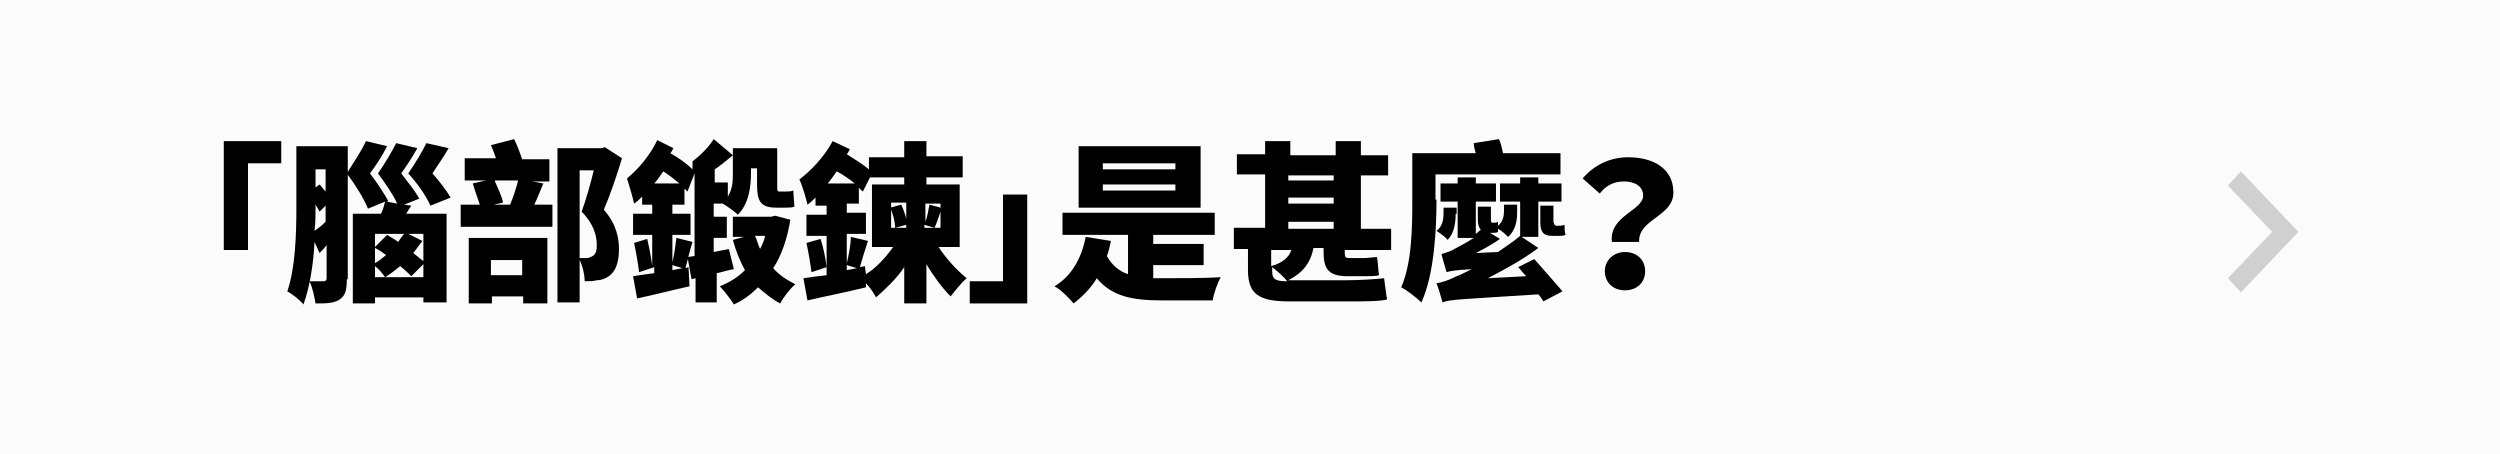
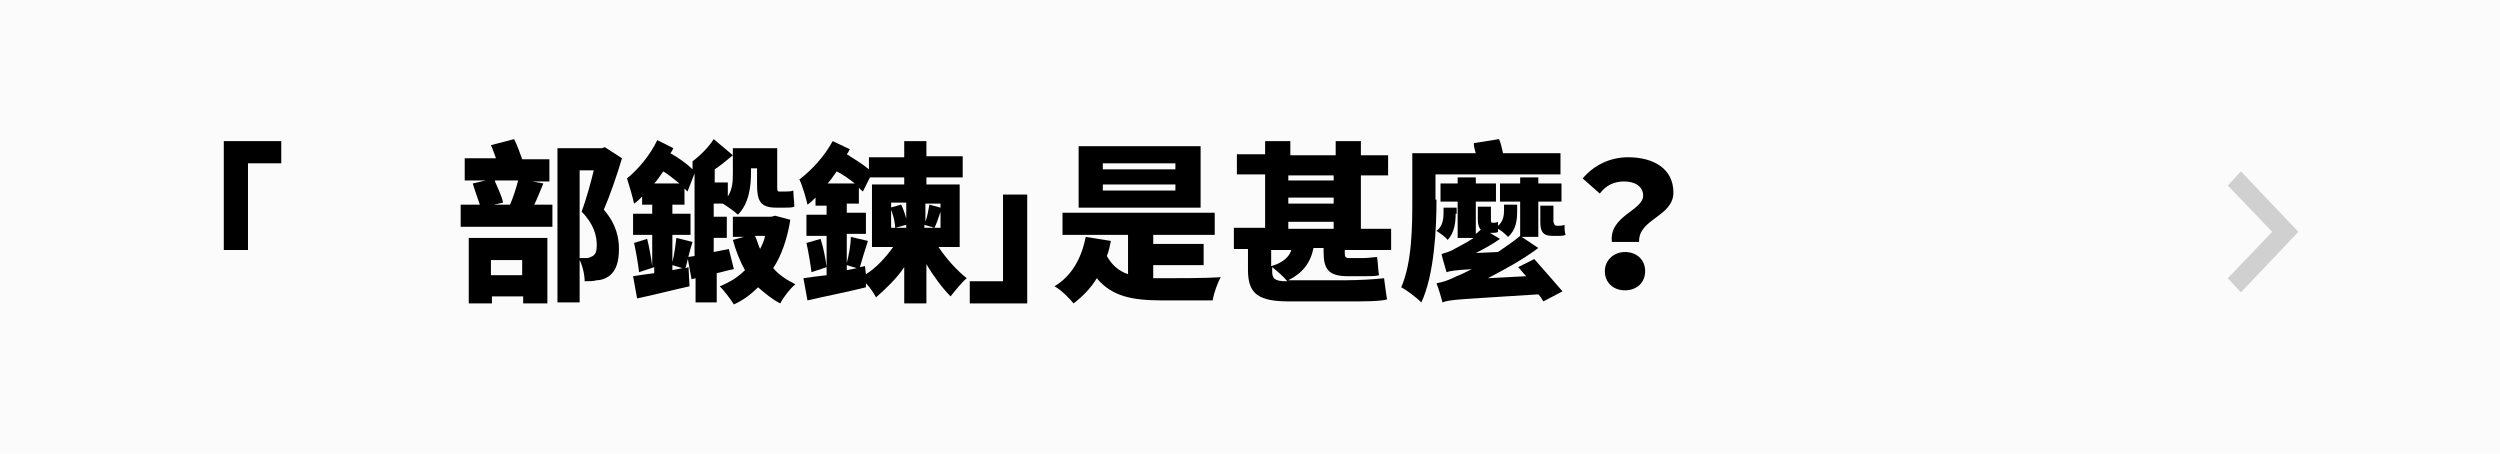
<svg xmlns="http://www.w3.org/2000/svg" version="1.1" id="navi04" x="0px" y="0px" width="248px" height="45px" viewBox="0 0 248 45" style="enable-background:new 0 0 248 45;" xml:space="preserve">
  <style type="text/css">
	.st0{fill:#FBFBFB;}
	.st1{fill-rule:evenodd;clip-rule:evenodd;fill:#D0D0D0;}
</style>
  <path id="長方形_2_のコピー_9" class="st0" d="M-1,0h249v45H-1V0z" />
  <path id="シェイプ_7_のコピー_3" class="st1" d="M222.3,29l-1.3-1.4l4.4-4.6l-4.4-4.6l1.3-1.4l5.7,6L222.3,29z" />
  <g>
    <path d="M22.1,14h5.8v2.2h-3.3v8.6h-2.4V14z" />
-     <path d="M34.4,27.7c0,1-0.1,1.6-0.7,2c-0.6,0.4-1.3,0.4-2.4,0.4c-0.1-0.6-0.3-1.6-0.6-2.2c0.5,0,1.1,0,1.4,0c0.2,0,0.3-0.1,0.3-0.3   v-3.3c-0.2,0.3-0.4,0.5-0.7,0.8L31.2,24c-0.1,2.2-0.5,4.6-1.1,6.2c-0.3-0.4-1.2-1.1-1.6-1.3c0.8-2.3,0.9-5.7,0.9-8.2v-6.2h5.1V27.7   z M31.3,20.7c0,0.7,0,1.4-0.1,2.2c0.3-0.2,0.7-0.5,1.1-0.9v-1.6L31.7,21c-0.1-0.2-0.2-0.4-0.4-0.7V20.7z M31.3,16.8v1.8l0.4-0.3   c0.2,0.2,0.4,0.5,0.6,0.7v-2.2H31.3z M40.8,20.4c-0.2,0.3-0.4,0.6-0.5,0.8h4V30H42v-0.5h-4.8v0.6H35v-8.9h2.8   c0.2-0.4,0.3-0.8,0.4-1.2l-1.7,0.7c-0.4-1-1.2-2.3-2.1-3.5c0.7-1.1,1.5-2.3,1.9-3.2l2.1,0.5c-0.5,1-1.1,1.9-1.7,2.7   c0.7,0.9,1.4,2,1.8,2.7L38.4,20l1,0.2c-0.4-0.9-1.1-1.9-1.9-3c0.7-1,1.4-2.2,1.8-3l2.1,0.5c-0.5,0.9-1.1,1.8-1.6,2.5   c0.7,0.9,1.4,1.8,1.8,2.5l-1.5,0.6L40.8,20.4z M37.2,23.2v1.3l1.2-1.2c0.3,0.2,0.7,0.4,1.1,0.7c0.2-0.3,0.4-0.6,0.6-0.8H37.2z    M37.2,26.1c0.4-0.2,0.7-0.5,1.1-0.8c-0.4-0.3-0.7-0.5-1.1-0.7V26.1z M37.2,27.5h1c-0.2-0.3-0.6-0.8-1-1.1V27.5z M42,27.5v-1.3   l-1.2,1.2c-0.3-0.3-0.6-0.6-1.1-1c-0.5,0.4-1,0.8-1.5,1.1H42z M42.7,20.4c-0.4-0.9-1.2-2.1-2.2-3.2c0.7-1,1.4-2.2,1.8-3l2.2,0.5   c-0.5,0.9-1.1,1.7-1.6,2.5c0.7,0.8,1.4,1.7,1.8,2.4L42.7,20.4z M42,23.2h-1.5l1.4,0.7c-0.3,0.4-0.6,0.8-0.9,1.2   c0.4,0.3,0.7,0.6,1,0.8V23.2z" />
    <path d="M53.9,18.2c-0.3,0.7-0.6,1.5-0.9,2.1h1.8v2.2h-9.1v-2.2h1.9c-0.2-0.6-0.5-1.4-0.7-2.1l1.3-0.3h-2.1v-2.2h3.1   c-0.2-0.5-0.3-0.9-0.5-1.3l2.3-0.6c0.3,0.6,0.6,1.4,0.8,2h2.7V18h-1.7L53.9,18.2z M46.4,23.6h7.9v6.5h-2.4v-0.7h-3.1v0.7h-2.3V23.6   z M48.7,25.8v1.5h3.1v-1.5H48.7z M49.1,18c0.3,0.7,0.7,1.5,0.8,2.1L49,20.3h1.6c0.3-0.7,0.6-1.6,0.8-2.4H49.1z M61.7,15.7   c-0.5,1.7-1.2,3.7-1.8,5.1c1.3,1.5,1.5,2.9,1.5,3.9c0,1.3-0.3,2.2-1,2.7c-0.3,0.2-0.7,0.4-1.2,0.4c-0.3,0.1-0.8,0.1-1.2,0.1   c0-0.6-0.2-1.6-0.6-2.3c0.3,0,0.5,0,0.8,0c0.2,0,0.4-0.1,0.6-0.2c0.3-0.2,0.4-0.5,0.4-1.1c0-0.9-0.3-2.1-1.5-3.3   c0.4-1.1,0.9-2.8,1.2-4.1h-1.4V30h-2.2V14.7h4.4l0.3-0.1L61.7,15.7z" />
    <path d="M72.8,26.7c-0.6,0.1-1.2,0.3-1.7,0.4v2.9H69v-2.4l-0.4,0.1l-0.4-2.2l0.7-0.1v-8.2L68.2,19c-0.1-0.1-0.2-0.2-0.3-0.3v1.6   h-1.2v0.9h1.8v2.1h-1.8V26c0.2-0.7,0.3-1.7,0.4-2.4l1.6,0.4c-0.3,0.9-0.5,1.9-0.7,2.6l0.3-0.1l0.1,1.9c-1.8,0.4-3.7,0.9-5.2,1.2   l-0.4-2.2c0.6-0.1,1.3-0.2,2.1-0.3v-0.6L63.4,27c-0.1-0.8-0.3-2-0.5-2.9l1.3-0.4c0.2,0.8,0.4,1.9,0.5,2.7v-3.1h-1.9v-2.1h1.9v-0.9   h-1v-0.8c-0.3,0.3-0.5,0.5-0.8,0.7c-0.1-0.5-0.5-1.9-0.7-2.5c1.1-0.9,2.3-2.3,3-3.8l1.6,0.8c-0.1,0.2-0.2,0.4-0.3,0.5   c0.9,0.5,1.7,1.1,2.2,1.6v-0.8c0.8-0.6,1.6-1.4,2.1-2.2l1.9,1.6c-0.6,0.5-1.2,1-1.8,1.4v1.3h1.3v1.4c0.5-0.8,0.5-1.6,0.5-2.4v-2.4   h4.4v3.7c0,0.5,0,0.6,0.2,0.6h0.6c0.2,0,0.6,0,0.8-0.1c0,0.5,0.1,1.2,0.1,1.6c-0.2,0.1-0.6,0.1-1,0.1h-0.8c-1.6,0-1.9-0.7-1.9-2.3   v-1.6h-0.6v0.4c0,1.4-0.2,3.1-1.3,4.2c-0.3-0.3-1-0.8-1.5-1.1h-0.9v1.3h1.3v2.1h-1.3V25l1.5-0.3L72.8,26.7z M67.4,18.2   c-0.5-0.4-1.1-0.9-1.6-1.2c-0.3,0.4-0.6,0.9-0.9,1.2H67.4z M66.7,26.3v0.5l1-0.2L66.7,26.3z M78.4,21.8c-0.3,1.9-0.9,3.6-1.7,4.8   c0.6,0.7,1.4,1.2,2.2,1.6c-0.5,0.4-1.2,1.3-1.5,1.9c-0.8-0.4-1.5-1-2.2-1.6c-0.7,0.7-1.5,1.3-2.4,1.7c-0.3-0.5-1-1.4-1.4-1.8   c1-0.4,1.8-0.9,2.5-1.6c-0.5-0.9-0.9-1.9-1.2-3l1.1-0.3h-1.1v-2h3.8l0.4-0.1L78.4,21.8z M74.9,23.4c0.2,0.4,0.3,0.9,0.5,1.3   c0.2-0.4,0.4-0.8,0.5-1.3H74.9z" />
    <path d="M93.1,24.5c0.8,1.2,1.8,2.3,2.8,3.1c-0.5,0.4-1.2,1.3-1.6,1.8c-0.8-0.8-1.7-2-2.4-3.2v3.9h-2.2v-3.6   c-0.8,1.2-1.9,2.2-2.8,3c-0.2-0.4-0.6-1-1-1.4l0,0.4c-2,0.5-4.1,0.9-5.8,1.3l-0.4-2.2c0.6-0.1,1.4-0.2,2.3-0.3v-3.9h-2v-2.1h2v-0.9   h-1.1v-0.8c-0.3,0.3-0.5,0.5-0.8,0.7c-0.1-0.5-0.5-1.9-0.8-2.5c1.2-0.9,2.5-2.3,3.3-3.8l1.7,0.8c-0.1,0.2-0.2,0.4-0.3,0.5   c0.8,0.5,1.6,1,2.2,1.5v-1.2h3.5V14h2.2v1.5h3.6v2.1h-3.6v0.7h3.3v6.2H93.1z M81.4,23.7c0.3,0.9,0.5,2,0.6,2.8L80.5,27   c-0.1-0.8-0.3-2-0.5-2.9L81.4,23.7z M84.8,18.2c-0.5-0.4-1.2-0.9-1.8-1.2c-0.3,0.4-0.6,0.9-0.9,1.2H84.8z M85.9,27.2   c1-0.6,2-1.7,2.7-2.7h-2.1v-6.2h3.2v-0.7h-3.4L85.6,19c-0.1-0.1-0.3-0.2-0.4-0.4v1.6H84v0.9h1.9v2.1H84v2.9   c0.2-0.8,0.4-1.8,0.4-2.6l1.7,0.4c-0.3,0.9-0.6,1.9-0.8,2.6l0.5-0.1L85.9,27.2z M84,26.8l1-0.2l-1-0.3V26.8z M88.4,20.2v2.4h1.5   v-0.3l-1.1,0.3c0-0.5-0.2-1.4-0.5-2l1.1-0.3c0.2,0.4,0.4,1,0.5,1.4v-1.6H88.4z M93.3,20.2h-1.5V22c0.2-0.5,0.3-1.2,0.4-1.7l1.1,0.3   V20.2z M93.3,22.6V21c-0.2,0.6-0.4,1.2-0.6,1.6l-1-0.3v0.3H93.3z" />
    <path d="M102,30.1h-5.8v-2.2h3.3v-8.6h2.4V30.1z" />
    <path d="M114.5,27.6c0.3,0,0.7,0,1,0c1.1,0,4.2,0,5.6-0.1c-0.3,0.5-0.7,1.6-0.8,2.3h-5c-3,0-5-0.4-6.5-2.2c-0.6,1-1.4,1.8-2.3,2.5   c-0.4-0.5-1.3-1.4-1.9-1.7c1.7-1,2.7-2.8,3.1-4.9l2.5,0.4c-0.1,0.5-0.2,1-0.4,1.5c0.5,0.9,1.2,1.5,2.1,1.8v-3.9h-6.5v-2.2h15.1v2.2   h-6.1v0.9h5v2.1h-5V27.6z M119.1,20.6H107v-6.1h12.1V20.6z M116.6,16.2h-7.2v0.6h7.2V16.2z M116.6,18.3h-7.2v0.6h7.2V18.3z" />
    <path d="M133.4,24.7v0.4c0,0.4,0.1,0.5,0.4,0.5h1.5c0.4,0,1-0.1,1.3-0.1c0.1,0.5,0.1,1.3,0.2,1.8c-0.3,0.1-0.9,0.1-1.4,0.1h-1.7   c-1.9,0-2.4-0.7-2.4-2.4v-0.4h-1c-0.3,1.5-1.1,2.5-2.5,3.2h5.8c1.2,0,2.9-0.1,3.7-0.2c0.1,0.7,0.2,1.6,0.3,2.1   c-0.6,0.2-2.4,0.2-3.7,0.2h-6c-3,0-4.1-0.7-4.1-3.1v-2.1h-1.4v-2.1h3.1v-5.3h-2.8v-2h2.8V14h2.5v1.4h4.5V14h2.5v1.4h2.7v2h-2.7v5.3   h3v2.1H133.4z M126.1,26.4c1.1-0.3,1.8-0.9,2-1.6h-2V26.4z M127.7,27.9c-0.3-0.4-1.1-1.1-1.5-1.4v0.4c0,0.7,0.2,1,1.4,1H127.7z    M127.8,17.4v0.5h4.5v-0.5H127.8z M127.8,20.2h4.5v-0.6h-4.5V20.2z M127.8,22.7h4.5V22h-4.5V22.7z" />
    <path d="M142.5,19.8c0,2.8-0.2,7.4-1.5,10.2c-0.4-0.4-1.4-1.2-2-1.5c1.1-2.5,1.1-6.2,1.1-8.7v-4.6h6.3c-0.1-0.3-0.2-0.7-0.2-1   l2.5-0.4c0.2,0.4,0.3,1,0.4,1.4h5.7v2.1h-12.4V19.8z M144.4,21.2c0,0.8-0.1,1.9-0.8,2.6c-0.2-0.3-0.8-0.7-1.1-0.9   c0.6-0.4,0.7-1.2,0.7-1.7v-0.6h1.3V21.2z M152.2,25.7c0.9,1,2.1,2.4,2.8,3.2l-1.9,1c-0.1-0.2-0.3-0.5-0.5-0.7   c-7.8,0.5-8.8,0.5-9.5,0.8c-0.1-0.4-0.4-1.4-0.6-1.9c0.6-0.1,1.2-0.3,2-0.7c0.3-0.1,0.9-0.4,1.5-0.7c-1.8,0.1-2.2,0.2-2.5,0.3   c-0.1-0.4-0.4-1.3-0.5-1.8c0.3-0.1,0.7-0.2,1.1-0.4c0.3-0.2,1.2-0.6,2.1-1.2h-1.6V20h-1.7v-1.8h1.7v-0.6h1.8v0.6h2V20h-2v3.2   c0.2-0.1,0.3-0.3,0.5-0.4c-0.2-0.2-0.3-0.6-0.3-1v-1.3h1.3v1.3c0,0.2,0,0.3,0.2,0.3c0.1,0,0.4,0,0.5-0.1c0,0.1,0,0.3,0,0.4   c0.5-0.4,0.6-1,0.6-1.5v-0.6h1.3v0.7c0,0.8-0.1,1.8-0.9,2.5c-0.2-0.2-0.6-0.6-1-0.8c0,0.1,0,0.2,0,0.3c-0.1,0.1-0.4,0.1-0.6,0.1   h-0.2l1,0.6c-0.7,0.5-1.6,1-2.4,1.4l2.2-0.1c0.7-0.5,1.5-1,2.2-1.6l1.8,1.2c-1.6,1.2-3.3,2.1-5,3l3.8-0.2c-0.3-0.3-0.5-0.6-0.8-0.9   L152.2,25.7z M150.8,23.5V20h-2v-1.8h2v-0.6h1.8v0.6h2.3V20h-2.3v3.5H150.8z M154.5,22.4c0.2,0,0.5,0,0.7-0.1c0,0.3,0,0.6,0.1,1   c-0.2,0.1-0.5,0.1-0.7,0.1H154c-1,0-1.2-0.5-1.2-1.4v-1.6h1.3v1.6C154.2,22.3,154.2,22.4,154.5,22.4L154.5,22.4z" />
    <path d="M163,19.4c0-0.9-0.8-1.4-1.9-1.4c-1,0-1.8,0.4-2.4,1.2l-1.7-1.5c1.1-1.3,2.7-2.1,4.5-2.1c2.5,0,4.5,1.1,4.5,3.5   c0,2.4-3.5,2.6-3.4,4.9h-2.7C159.6,21.4,163,20.9,163,19.4z M161.2,25c1.2,0,2,0.8,2,1.9s-0.8,1.9-2,1.9s-2-0.8-2-1.9   S160.1,25,161.2,25z" />
  </g>
</svg>